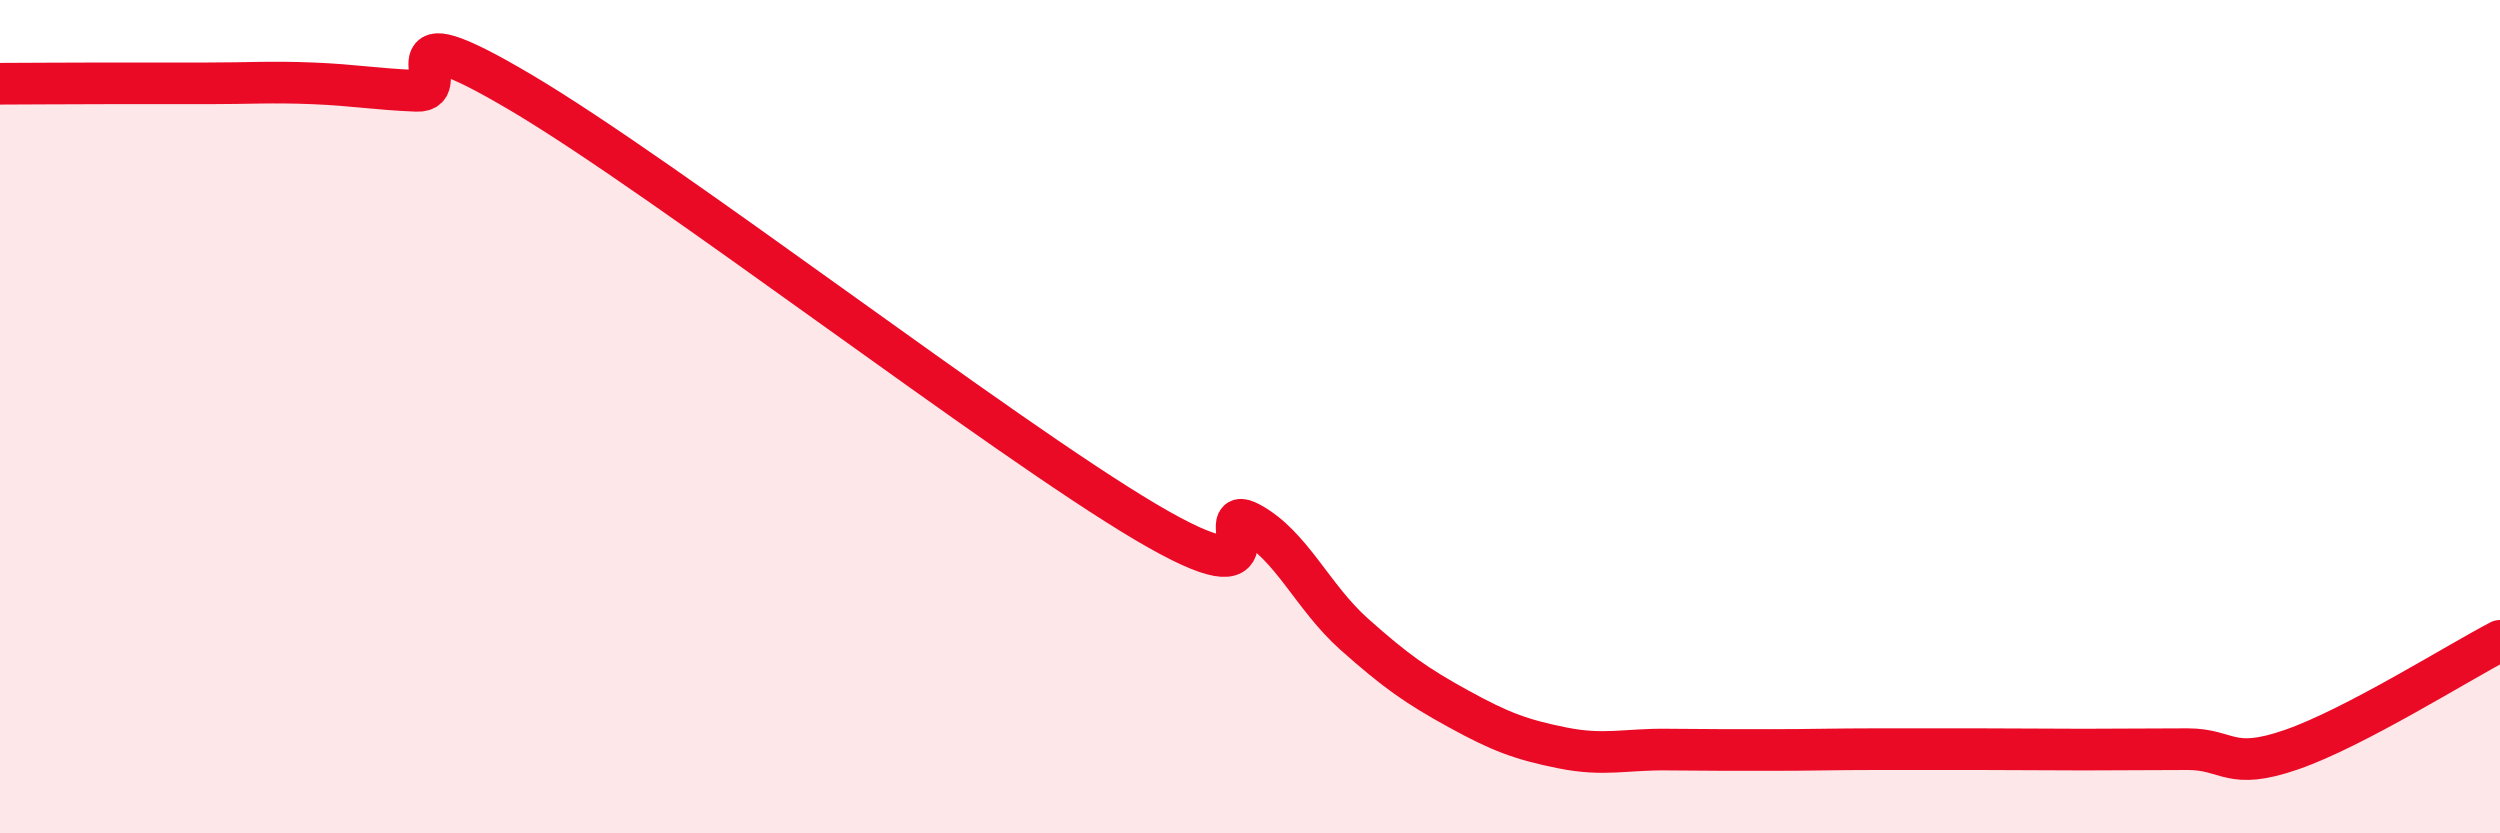
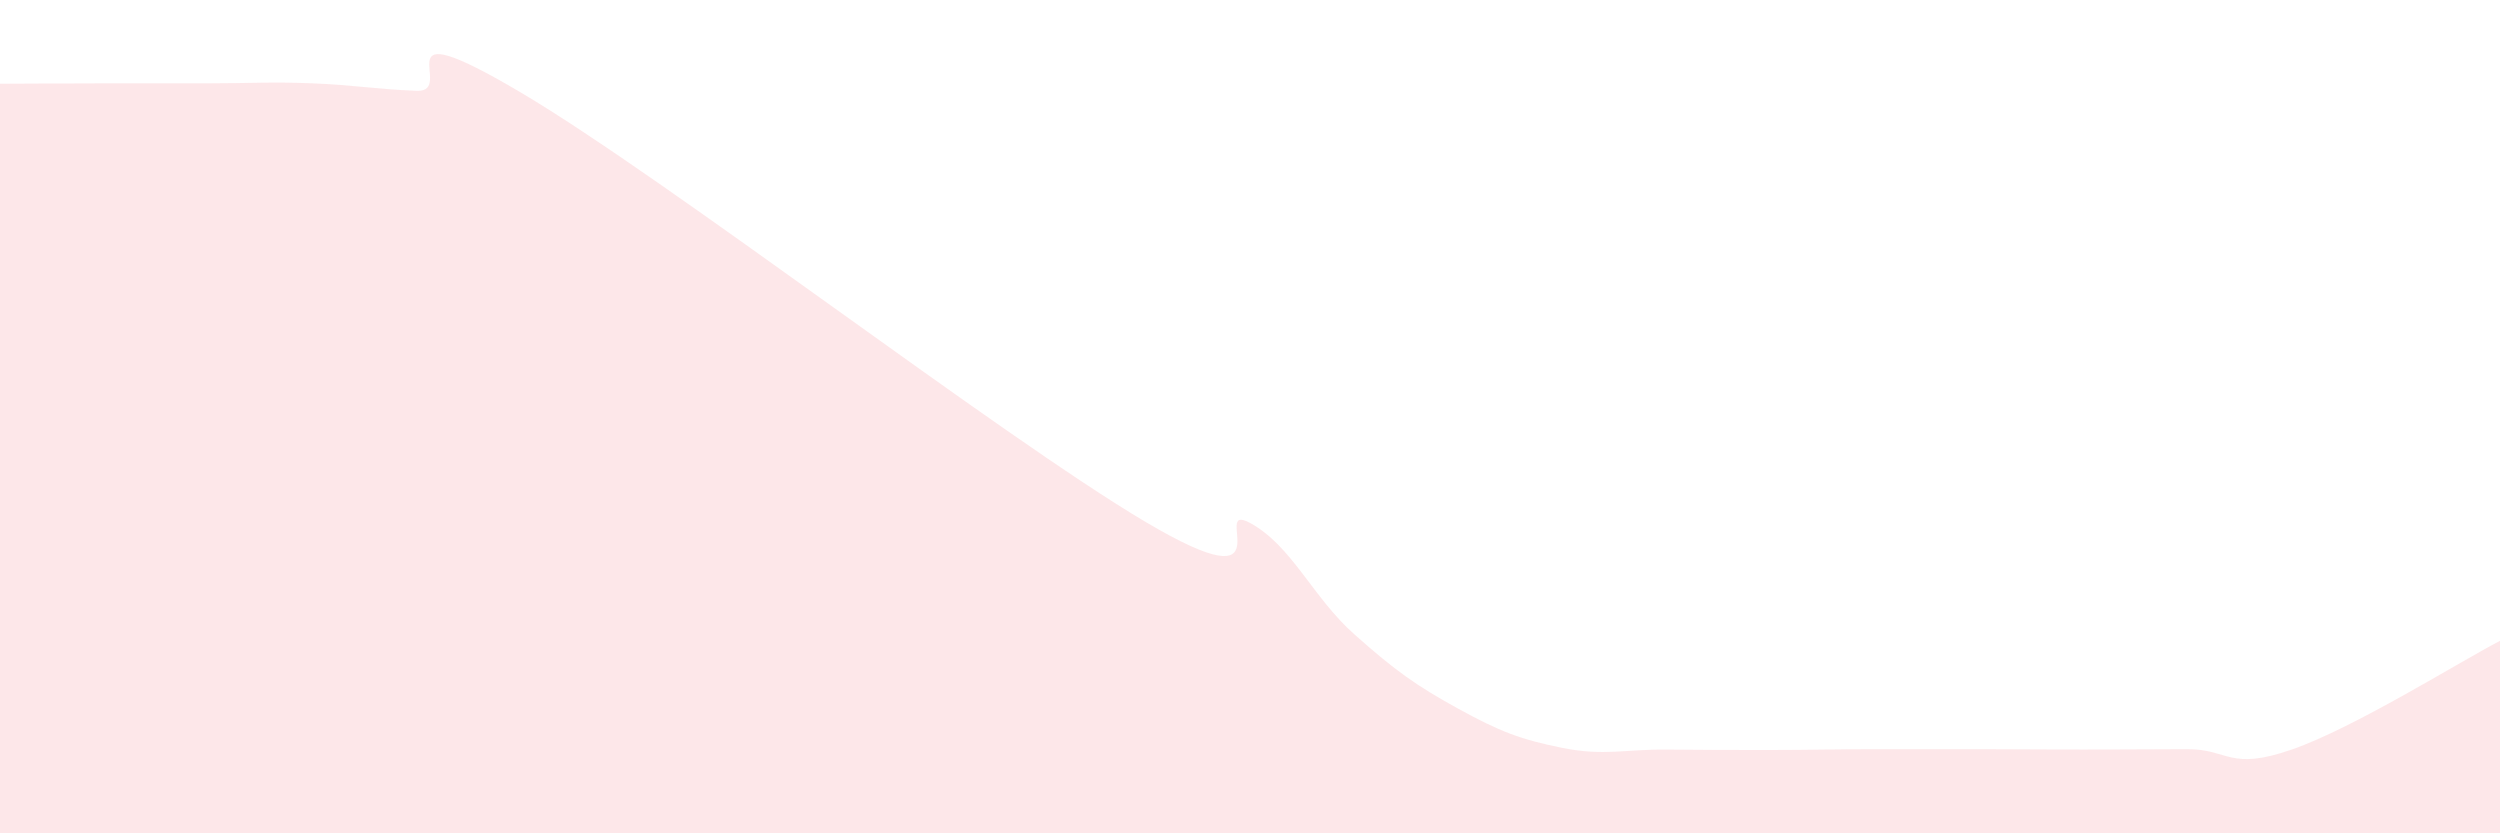
<svg xmlns="http://www.w3.org/2000/svg" width="60" height="20" viewBox="0 0 60 20">
  <path d="M 0,2.01 C 0.5,2.01 1.5,2 2.5,2 C 3.5,2 4,2 5,2 C 6,2 6.5,1.96 7.5,2 C 8.5,2.04 9,2.14 10,2.18 C 11,2.22 9,0.15 12.5,2.22 C 16,4.29 24,10.46 27.5,12.53 C 31,14.6 29,12.01 30,12.55 C 31,13.09 31.5,14.33 32.5,15.22 C 33.5,16.11 34,16.46 35,17.01 C 36,17.56 36.5,17.75 37.5,17.95 C 38.5,18.15 39,17.98 40,17.99 C 41,18 41.5,18 42.5,18 C 43.5,18 44,17.98 45,17.98 C 46,17.98 46.5,17.98 47.5,17.98 C 48.5,17.98 49,17.99 50,17.99 C 51,17.99 51.5,17.98 52.5,17.98 C 53.5,17.98 53.5,18.51 55,17.99 C 56.5,17.47 59,15.9 60,15.38L60 20L0 20Z" fill="#EB0A25" opacity="0.1" stroke-linecap="round" stroke-linejoin="round" />
-   <path d="M 0,2.01 C 0.5,2.01 1.5,2 2.5,2 C 3.5,2 4,2 5,2 C 6,2 6.5,1.96 7.5,2 C 8.5,2.04 9,2.14 10,2.18 C 11,2.22 9,0.15 12.5,2.22 C 16,4.29 24,10.46 27.5,12.53 C 31,14.6 29,12.01 30,12.55 C 31,13.09 31.5,14.33 32.5,15.22 C 33.5,16.11 34,16.46 35,17.01 C 36,17.56 36.5,17.75 37.5,17.95 C 38.5,18.15 39,17.98 40,17.99 C 41,18 41.5,18 42.5,18 C 43.5,18 44,17.98 45,17.98 C 46,17.98 46.5,17.98 47.5,17.98 C 48.5,17.98 49,17.99 50,17.99 C 51,17.99 51.5,17.98 52.5,17.98 C 53.5,17.98 53.5,18.51 55,17.99 C 56.5,17.47 59,15.9 60,15.38" stroke="#EB0A25" stroke-width="1" fill="none" stroke-linecap="round" stroke-linejoin="round" />
</svg>